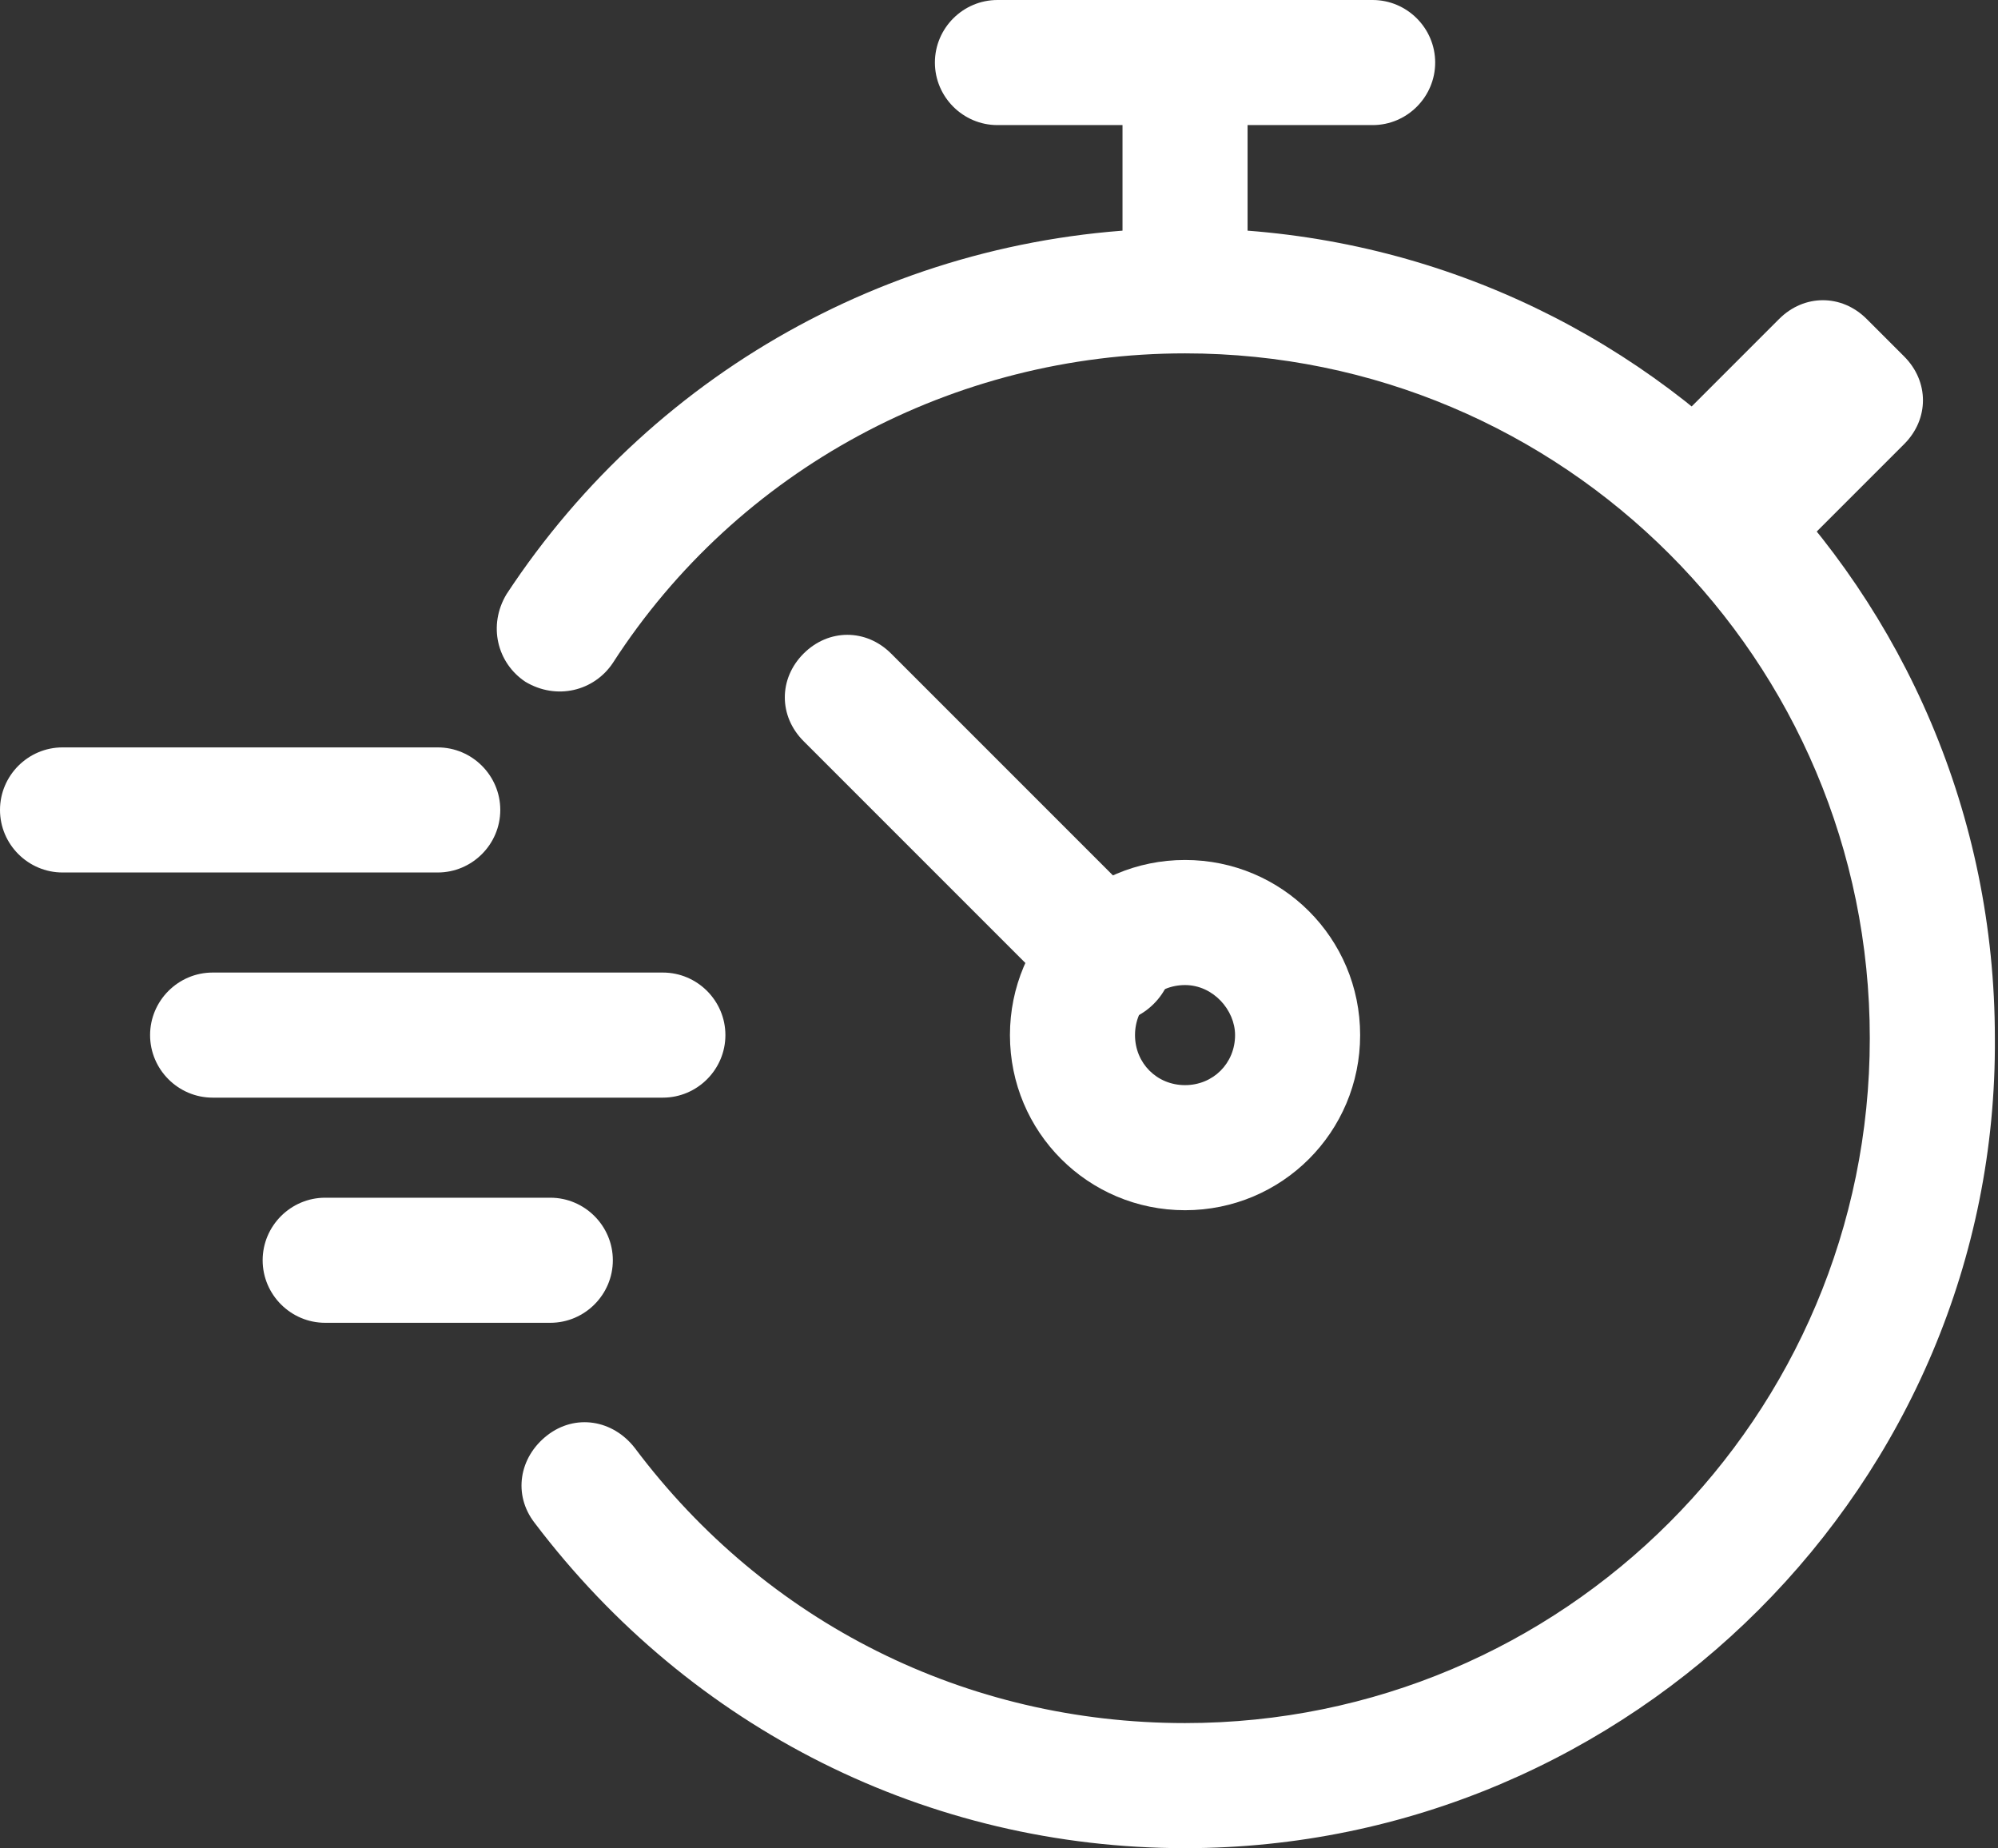
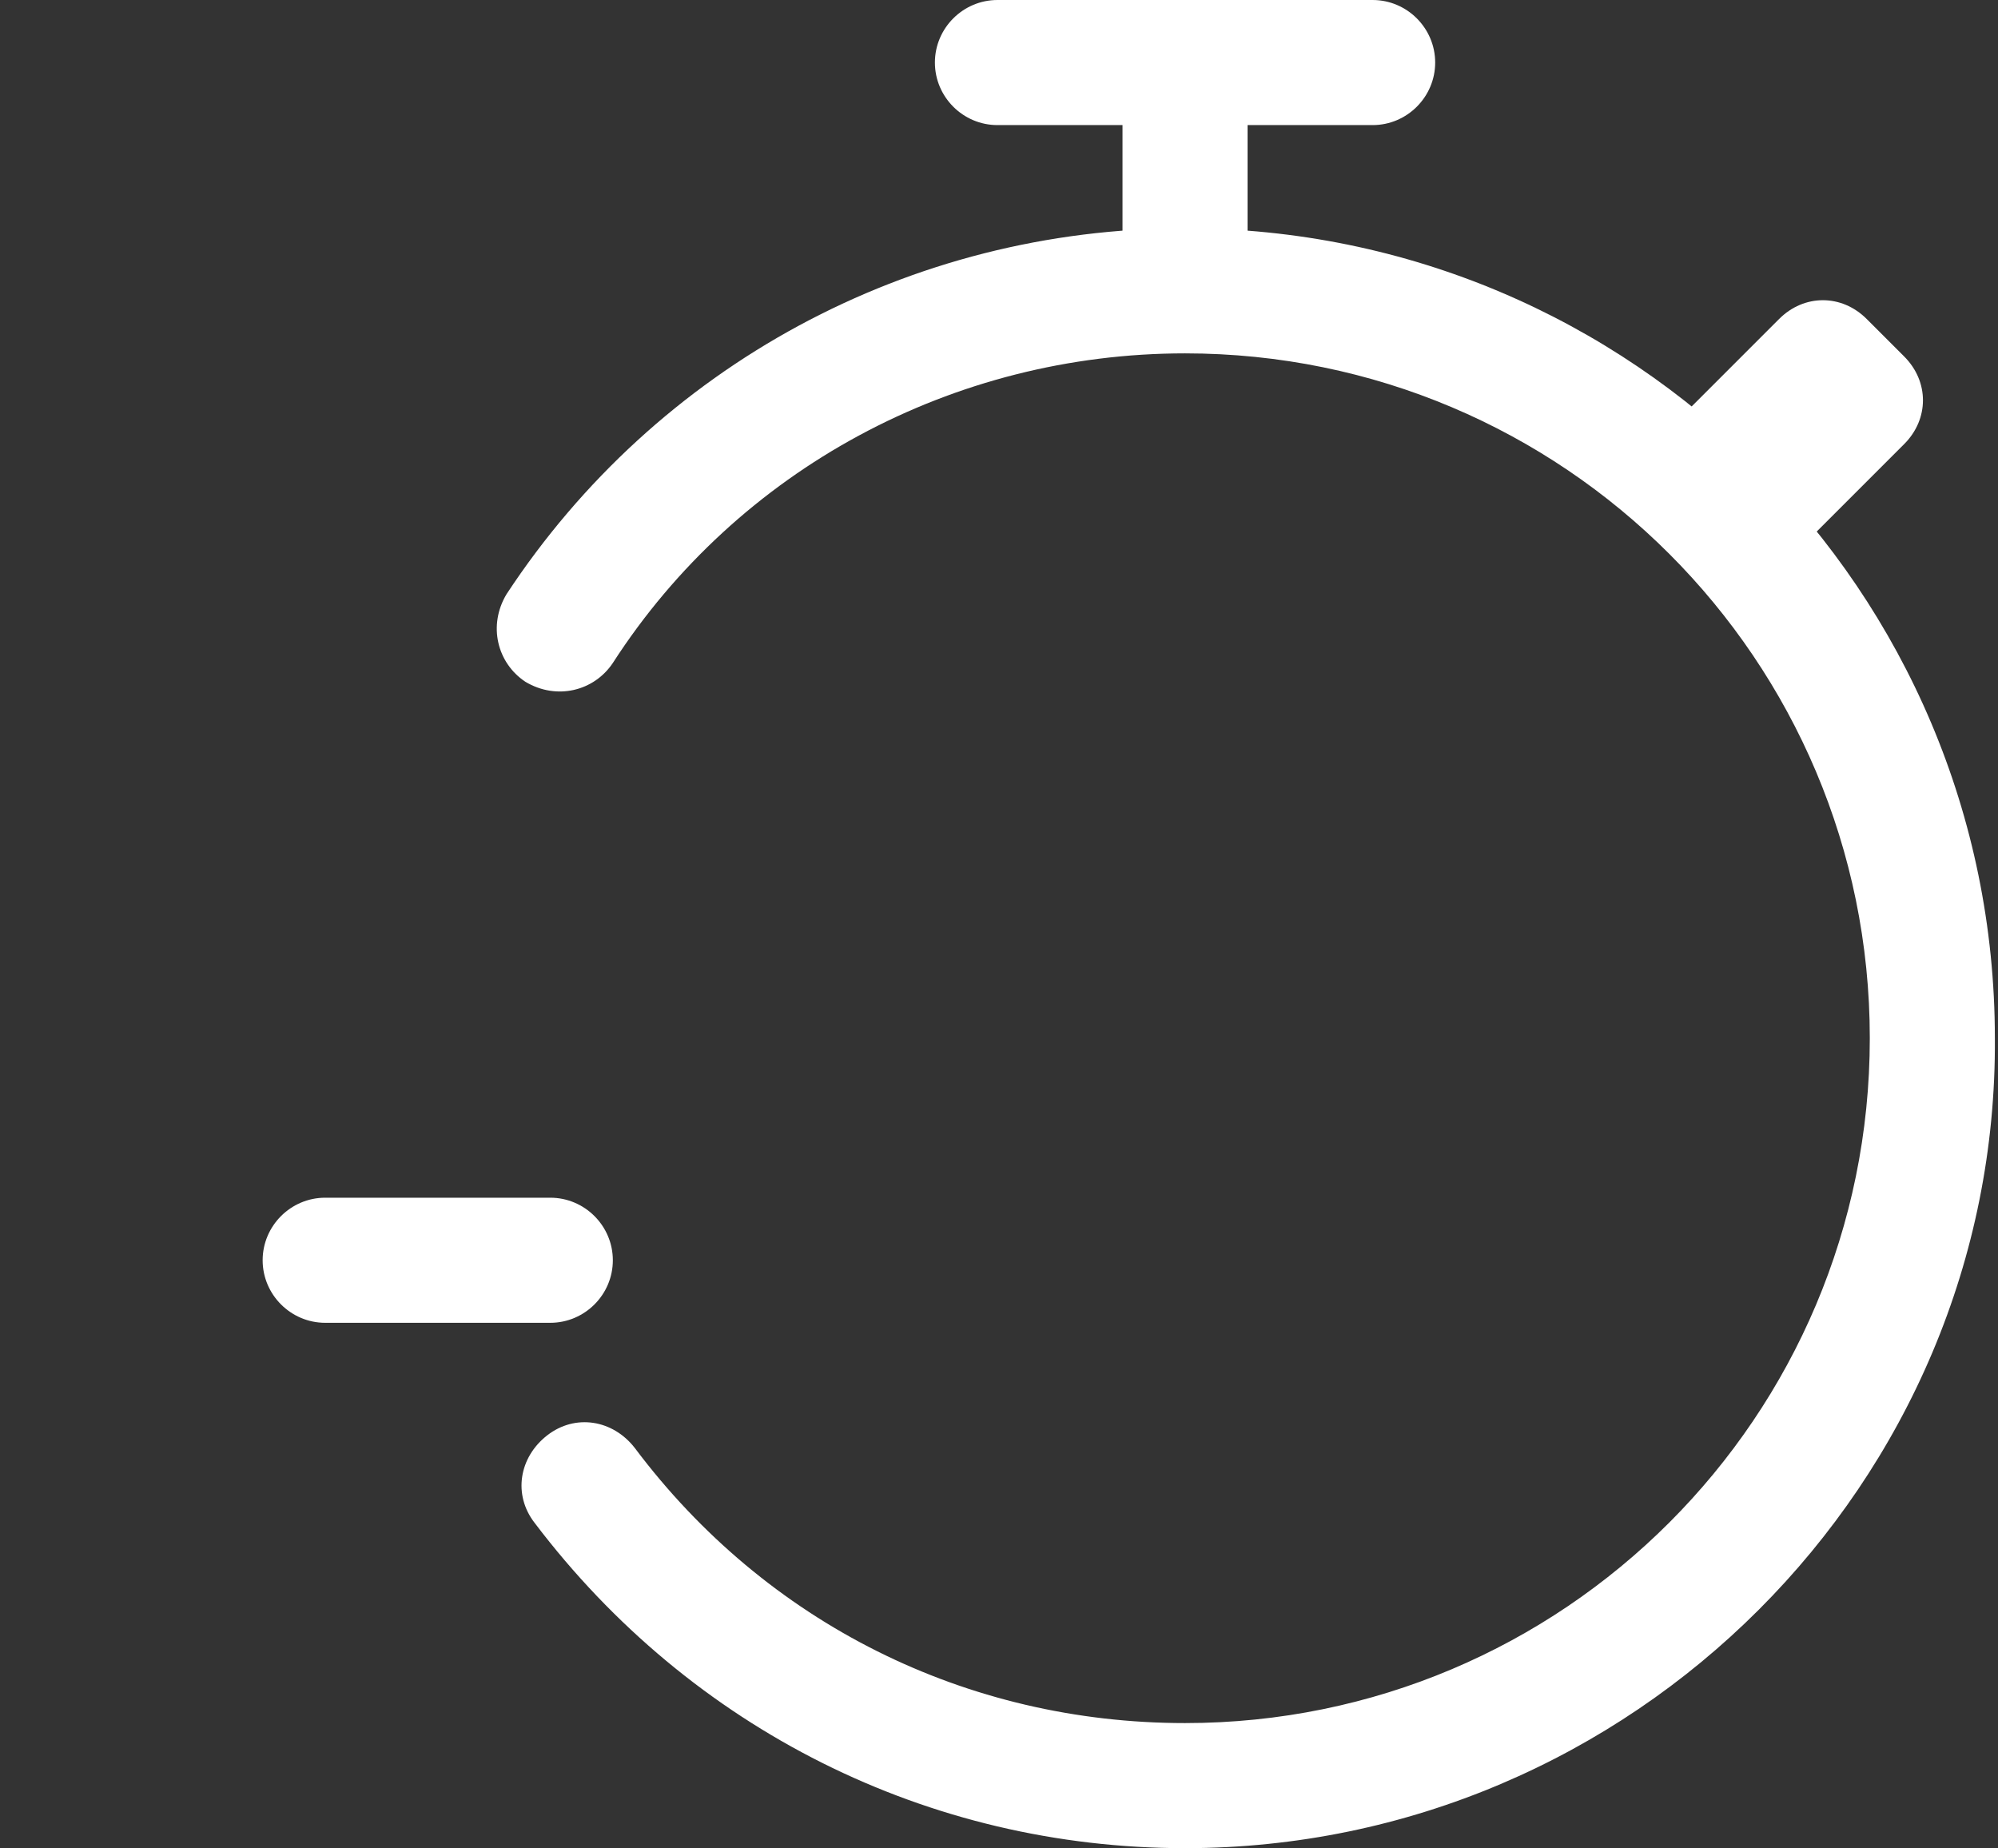
<svg xmlns="http://www.w3.org/2000/svg" version="1.1" id="_x32_" x="0px" y="0px" width="63.9px" height="59.1px" viewBox="0 0 63.9 59.1" style="enable-background:new 0 0 63.9 59.1;" xml:space="preserve">
  <rect x="0" y="0" width="63.9" height="59.1" fill="#333333" stroke="none" />
  <style type="text/css">
	.st0{fill:#FFFFFF;}
</style>
  <g>
-     <path class="st0" d="M14,27.9H2c-1.1,0-2-0.9-2-2s0.9-2,2-2h12c1.1,0,2,0.9,2,2S15.1,27.9,14,27.9z" />
    <path class="st0" d="M17.6,42.3h-7.2c-1.1,0-2-0.9-2-2s0.9-2,2-2h7.2c1.1,0,2,0.9,2,2S18.7,42.3,17.6,42.3z" />
-     <path class="st0" d="M21.2,35.1H6.8c-1.1,0-2-0.9-2-2c0-1.1,0.9-2,2-2h14.4c1.1,0,2,0.9,2,2C23.2,34.2,22.3,35.1,21.2,35.1z" />
    <g>
      <g>
-         <path class="st0" d="M37.9,38.7c-3.1,0-5.6-2.5-5.6-5.6c0-3.1,2.5-5.6,5.6-5.6c3.1,0,5.6,2.5,5.6,5.6     C43.5,36.2,41,38.7,37.9,38.7z M37.9,31.5c-0.9,0-1.6,0.7-1.6,1.6c0,0.9,0.7,1.6,1.6,1.6c0.9,0,1.6-0.7,1.6-1.6     C39.5,32.3,38.8,31.5,37.9,31.5z" />
        <path class="st0" d="M37.9,11.2c-1.1,0-2-0.9-2-2V2c0-1.1,0.9-2,2-2s2,0.9,2,2v7.2C39.9,10.3,39,11.2,37.9,11.2z" />
        <path class="st0" d="M43.9,4h-12c-1.1,0-2-0.9-2-2s0.9-2,2-2h12c1.1,0,2,0.9,2,2S45,4,43.9,4z" />
      </g>
      <path class="st0" d="M37.9,59.1c-8.2,0-15.8-3.8-20.8-10.4c-0.7-0.9-0.5-2.1,0.4-2.8c0.9-0.7,2.1-0.5,2.8,0.4    c4.2,5.6,10.6,8.8,17.6,8.8c12.1,0,21.9-9.8,21.9-21.9c0-12.1-9.8-21.9-21.9-21.9c-7.4,0-14.3,3.7-18.3,9.9    c-0.6,0.9-1.8,1.2-2.8,0.6c-0.9-0.6-1.2-1.8-0.6-2.8c4.8-7.3,12.9-11.7,21.7-11.7c14.3,0,25.9,11.6,25.9,25.9    C63.9,47.4,52.2,59.1,37.9,59.1z" />
      <path class="st0" d="M55.9,18.4c-0.5,0-1-0.2-1.4-0.6c-0.2-0.2-0.4-0.5-0.5-0.7c-0.3-0.1-0.5-0.3-0.7-0.5c-0.8-0.8-0.8-2,0-2.8    l3.6-3.6c0.8-0.8,2-0.8,2.8,0l1.2,1.2c0.8,0.8,0.8,2,0,2.8l-3.6,3.6C56.9,18.2,56.4,18.4,55.9,18.4z" />
-       <path class="st0" d="M35.5,32.7c-0.5,0-1-0.2-1.4-0.6l-8.4-8.4c-0.8-0.8-0.8-2,0-2.8c0.8-0.8,2-0.8,2.8,0l8.4,8.4    c0.8,0.8,0.8,2,0,2.8C36.5,32.5,36,32.7,35.5,32.7z" />
    </g>
  </g>
</svg>